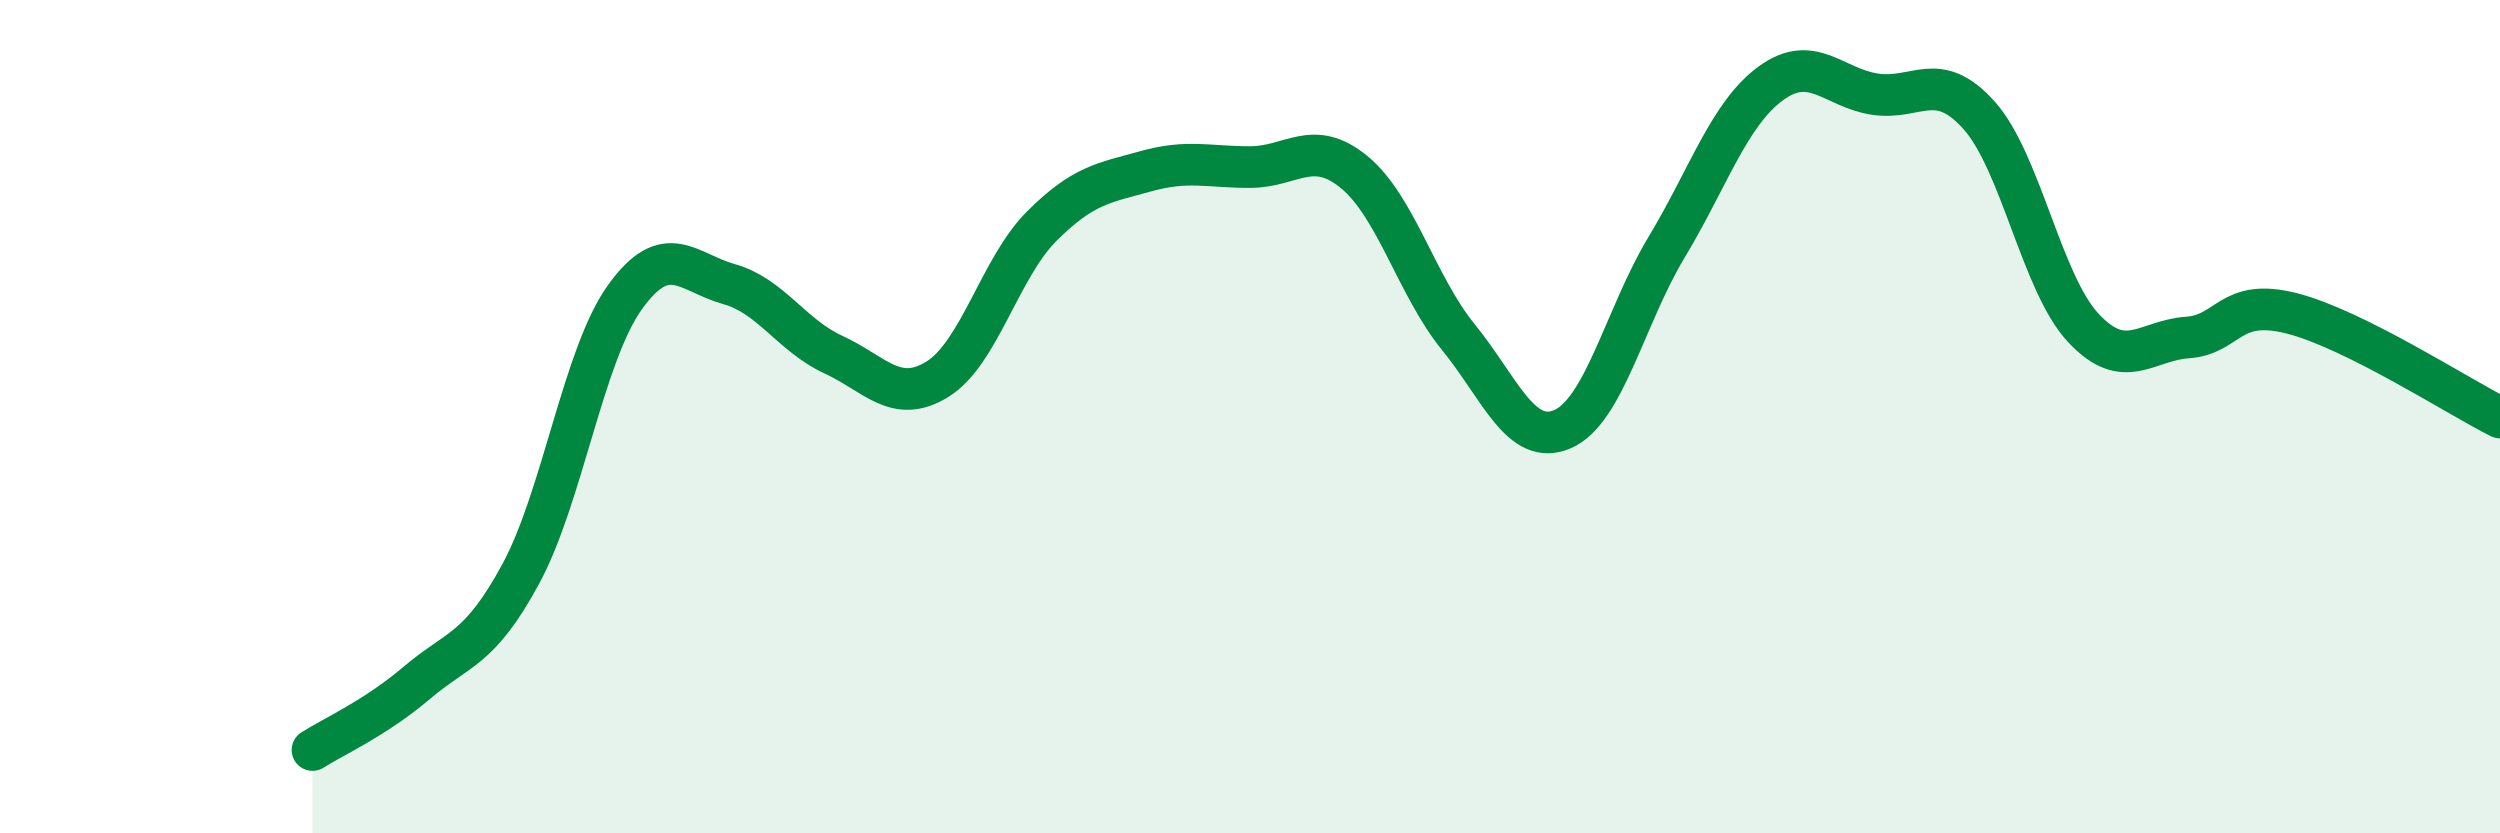
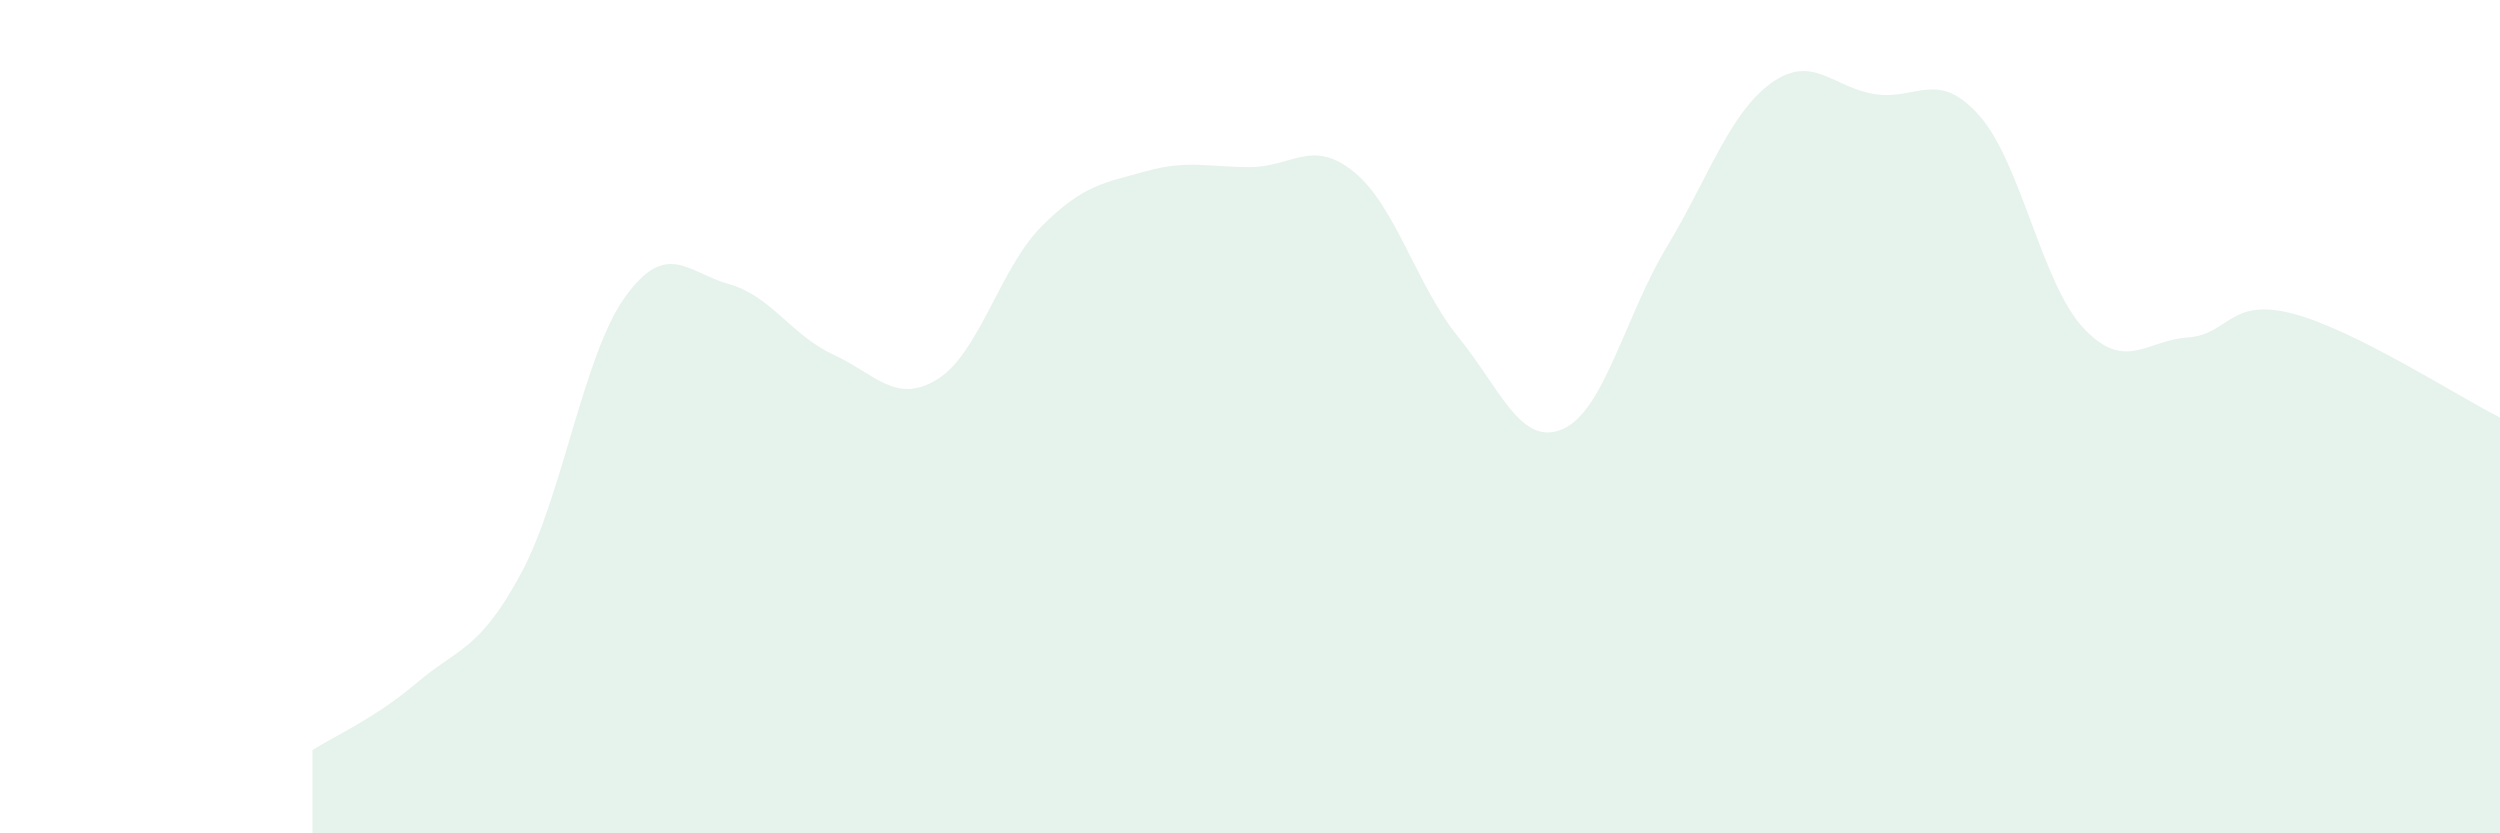
<svg xmlns="http://www.w3.org/2000/svg" width="60" height="20" viewBox="0 0 60 20">
  <path d="M 7.5,18 C 8,17.68 9,17.24 10,16.39 C 11,15.54 11.5,15.62 12.5,13.77 C 13.5,11.92 14,8.52 15,7.13 C 16,5.74 16.5,6.54 17.5,6.82 C 18.5,7.1 19,8.05 20,8.51 C 21,8.97 21.5,9.72 22.5,9.1 C 23.5,8.48 24,6.43 25,5.43 C 26,4.43 26.5,4.39 27.5,4.11 C 28.5,3.83 29,4.01 30,4.01 C 31,4.01 31.5,3.31 32.5,4.13 C 33.5,4.95 34,6.86 35,8.09 C 36,9.32 36.5,10.73 37.5,10.3 C 38.5,9.87 39,7.59 40,5.93 C 41,4.27 41.5,2.73 42.5,2 C 43.5,1.27 44,2.11 45,2.26 C 46,2.41 46.5,1.65 47.5,2.77 C 48.5,3.89 49,6.8 50,7.87 C 51,8.94 51.5,8.17 52.5,8.1 C 53.5,8.03 53.5,7.14 55,7.52 C 56.5,7.9 59,9.52 60,10.02L60 20L7.5 20Z" fill="#008740" opacity="0.1" stroke-linecap="round" stroke-linejoin="round" />
-   <path d="M 7.5,18 C 8,17.68 9,17.24 10,16.39 C 11,15.54 11.5,15.62 12.5,13.77 C 13.5,11.92 14,8.52 15,7.13 C 16,5.74 16.5,6.54 17.5,6.82 C 18.5,7.1 19,8.05 20,8.51 C 21,8.97 21.5,9.72 22.5,9.1 C 23.5,8.48 24,6.43 25,5.43 C 26,4.43 26.5,4.39 27.5,4.11 C 28.5,3.83 29,4.01 30,4.01 C 31,4.01 31.5,3.31 32.5,4.13 C 33.5,4.95 34,6.86 35,8.09 C 36,9.32 36.5,10.73 37.5,10.3 C 38.5,9.87 39,7.59 40,5.93 C 41,4.27 41.5,2.73 42.5,2 C 43.5,1.27 44,2.11 45,2.26 C 46,2.41 46.5,1.65 47.5,2.77 C 48.5,3.89 49,6.8 50,7.87 C 51,8.94 51.5,8.17 52.5,8.1 C 53.5,8.03 53.5,7.14 55,7.52 C 56.5,7.9 59,9.52 60,10.02" stroke="#008740" stroke-width="1" fill="none" stroke-linecap="round" stroke-linejoin="round" />
</svg>